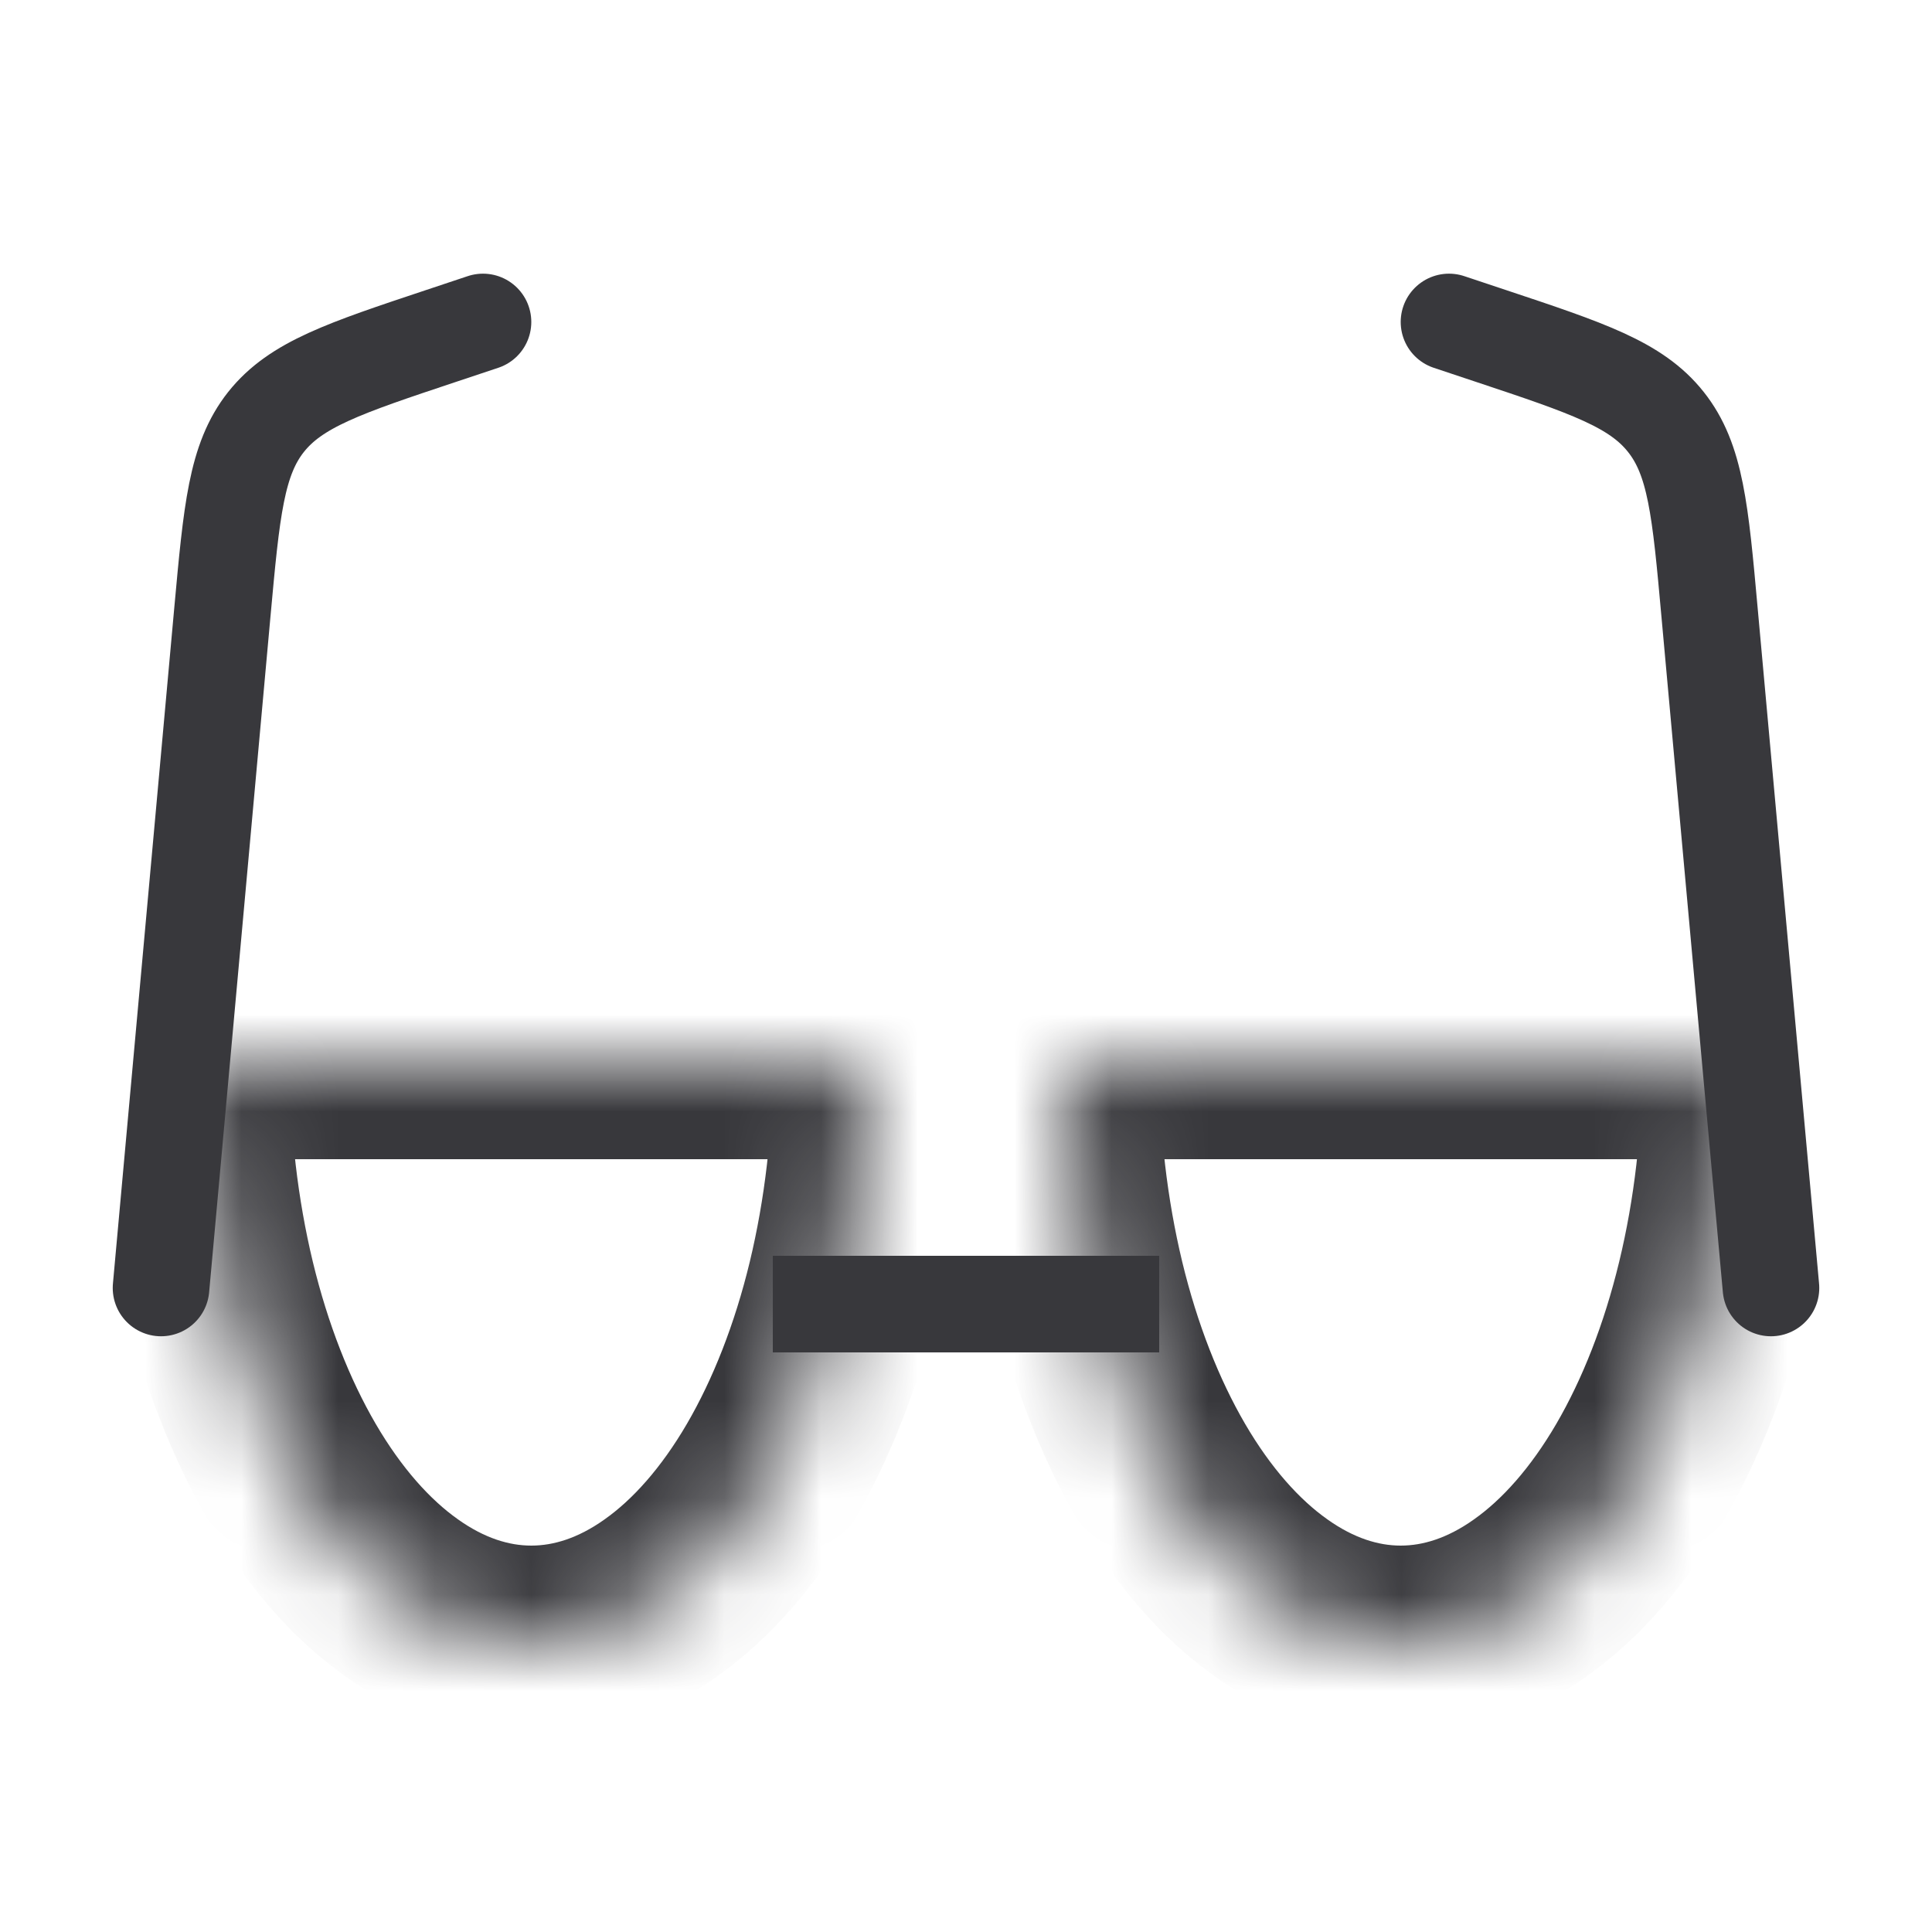
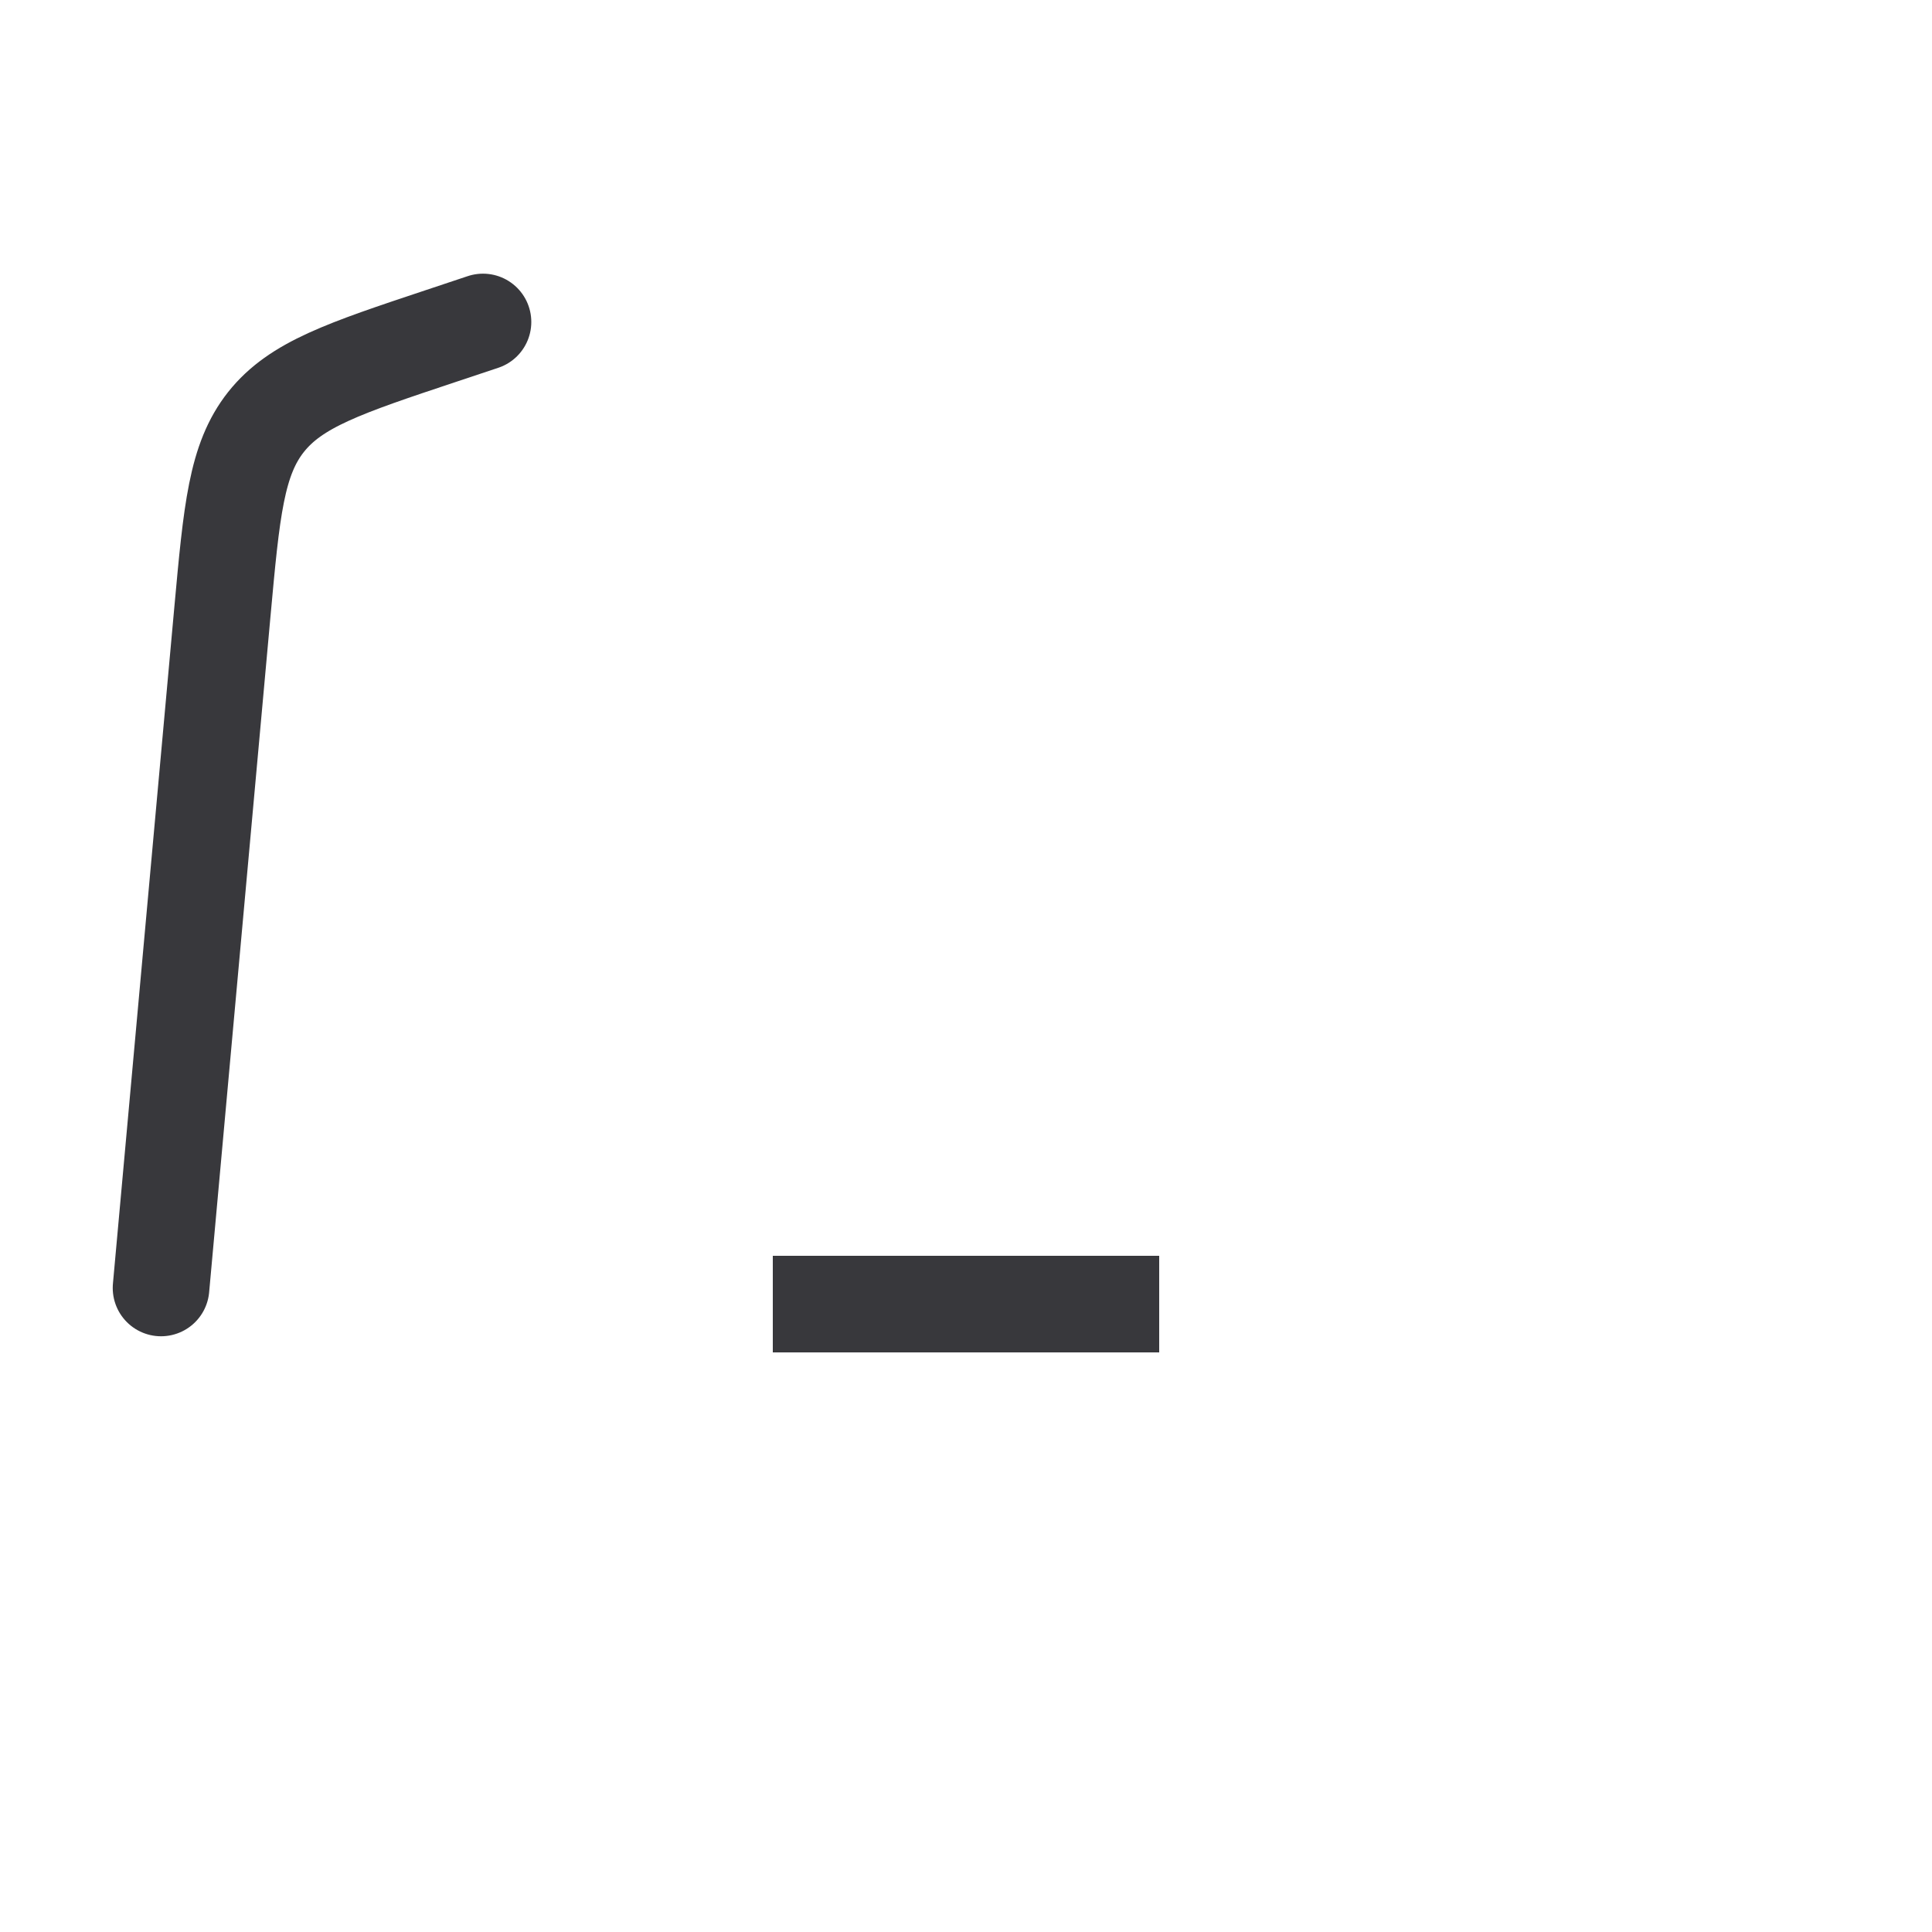
<svg xmlns="http://www.w3.org/2000/svg" width="20" height="20" viewBox="0 0 20 20" fill="none">
  <g id="progressive">
    <path id="Vector" d="M1.667 13.333L2.302 6.337C2.398 5.284 2.446 4.757 2.754 4.368C3.063 3.979 3.565 3.811 4.568 3.477L5 3.333" stroke="#38383C" stroke-linecap="round" />
-     <path id="Vector_2" d="M18.333 13.333L17.697 6.337C17.602 5.284 17.554 4.757 17.245 4.368C16.937 3.979 16.435 3.811 15.432 3.477L15 3.333" stroke="#38383C" stroke-linecap="round" />
    <g id="Ellipse 206">
      <mask id="path-3-inside-1_3289_10344" fill="white">
-         <path d="M9 11C9 11.788 8.909 12.568 8.734 13.296C8.558 14.024 8.3 14.685 7.975 15.243C7.65 15.8 7.264 16.242 6.839 16.543C6.415 16.845 5.96 17 5.5 17C5.04 17 4.585 16.845 4.161 16.543C3.736 16.242 3.35 15.8 3.025 15.243C2.7 14.685 2.442 14.024 2.266 13.296C2.091 12.568 2 11.788 2 11L5.5 11H9Z" />
-       </mask>
+         </mask>
      <path d="M9 11C9 11.788 8.909 12.568 8.734 13.296C8.558 14.024 8.3 14.685 7.975 15.243C7.65 15.8 7.264 16.242 6.839 16.543C6.415 16.845 5.96 17 5.5 17C5.04 17 4.585 16.845 4.161 16.543C3.736 16.242 3.35 15.8 3.025 15.243C2.7 14.685 2.442 14.024 2.266 13.296C2.091 12.568 2 11.788 2 11L5.5 11H9Z" stroke="#38383C" stroke-width="2" mask="url(#path-3-inside-1_3289_10344)" />
    </g>
    <g id="Ellipse 207">
      <mask id="path-4-inside-2_3289_10344" fill="white">
-         <path d="M18 11C18 11.788 17.91 12.568 17.734 13.296C17.558 14.024 17.3 14.685 16.975 15.243C16.65 15.8 16.264 16.242 15.839 16.543C15.415 16.845 14.96 17 14.5 17C14.04 17 13.585 16.845 13.161 16.543C12.736 16.242 12.35 15.8 12.025 15.243C11.7 14.685 11.442 14.024 11.266 13.296C11.091 12.568 11 11.788 11 11L14.5 11H18Z" />
-       </mask>
+         </mask>
      <path d="M18 11C18 11.788 17.91 12.568 17.734 13.296C17.558 14.024 17.3 14.685 16.975 15.243C16.65 15.8 16.264 16.242 15.839 16.543C15.415 16.845 14.96 17 14.5 17C14.04 17 13.585 16.845 13.161 16.543C12.736 16.242 12.35 15.8 12.025 15.243C11.7 14.685 11.442 14.024 11.266 13.296C11.091 12.568 11 11.788 11 11L14.5 11H18Z" stroke="#38383C" stroke-width="2" mask="url(#path-4-inside-2_3289_10344)" />
    </g>
    <line id="Line 3" x1="8" y1="13.5" x2="12" y2="13.5" stroke="#38383C" />
  </g>
</svg>